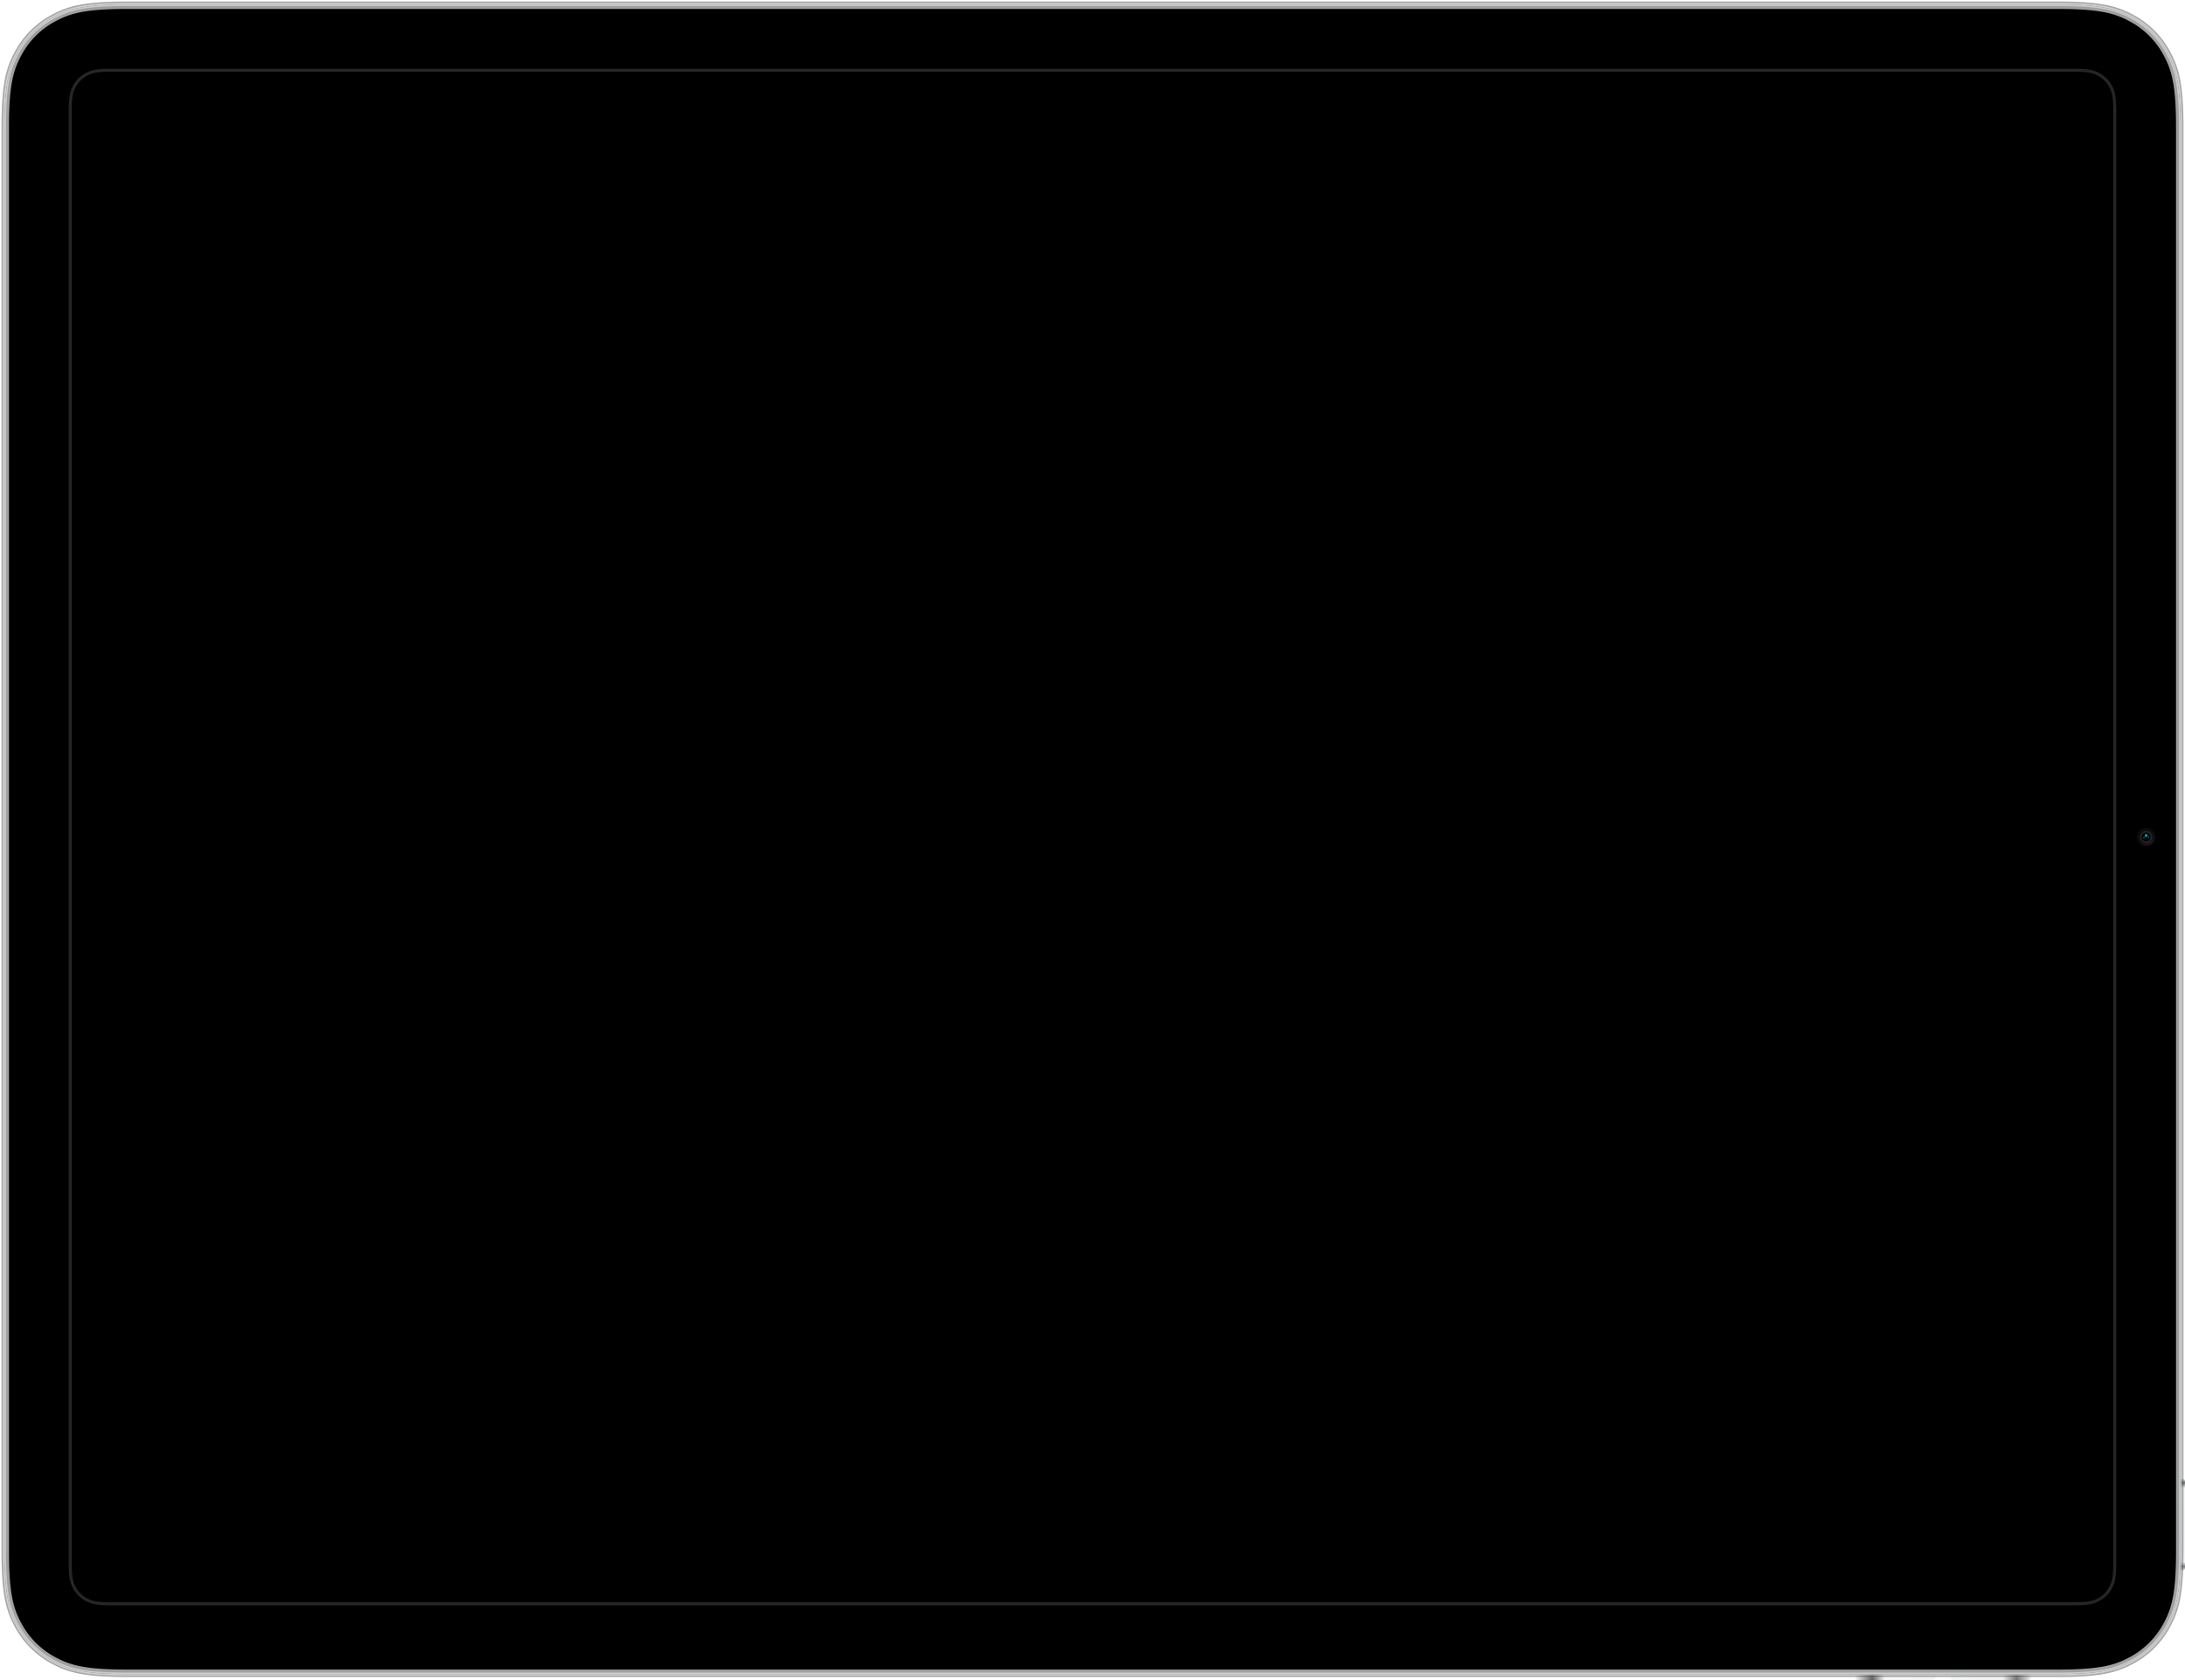
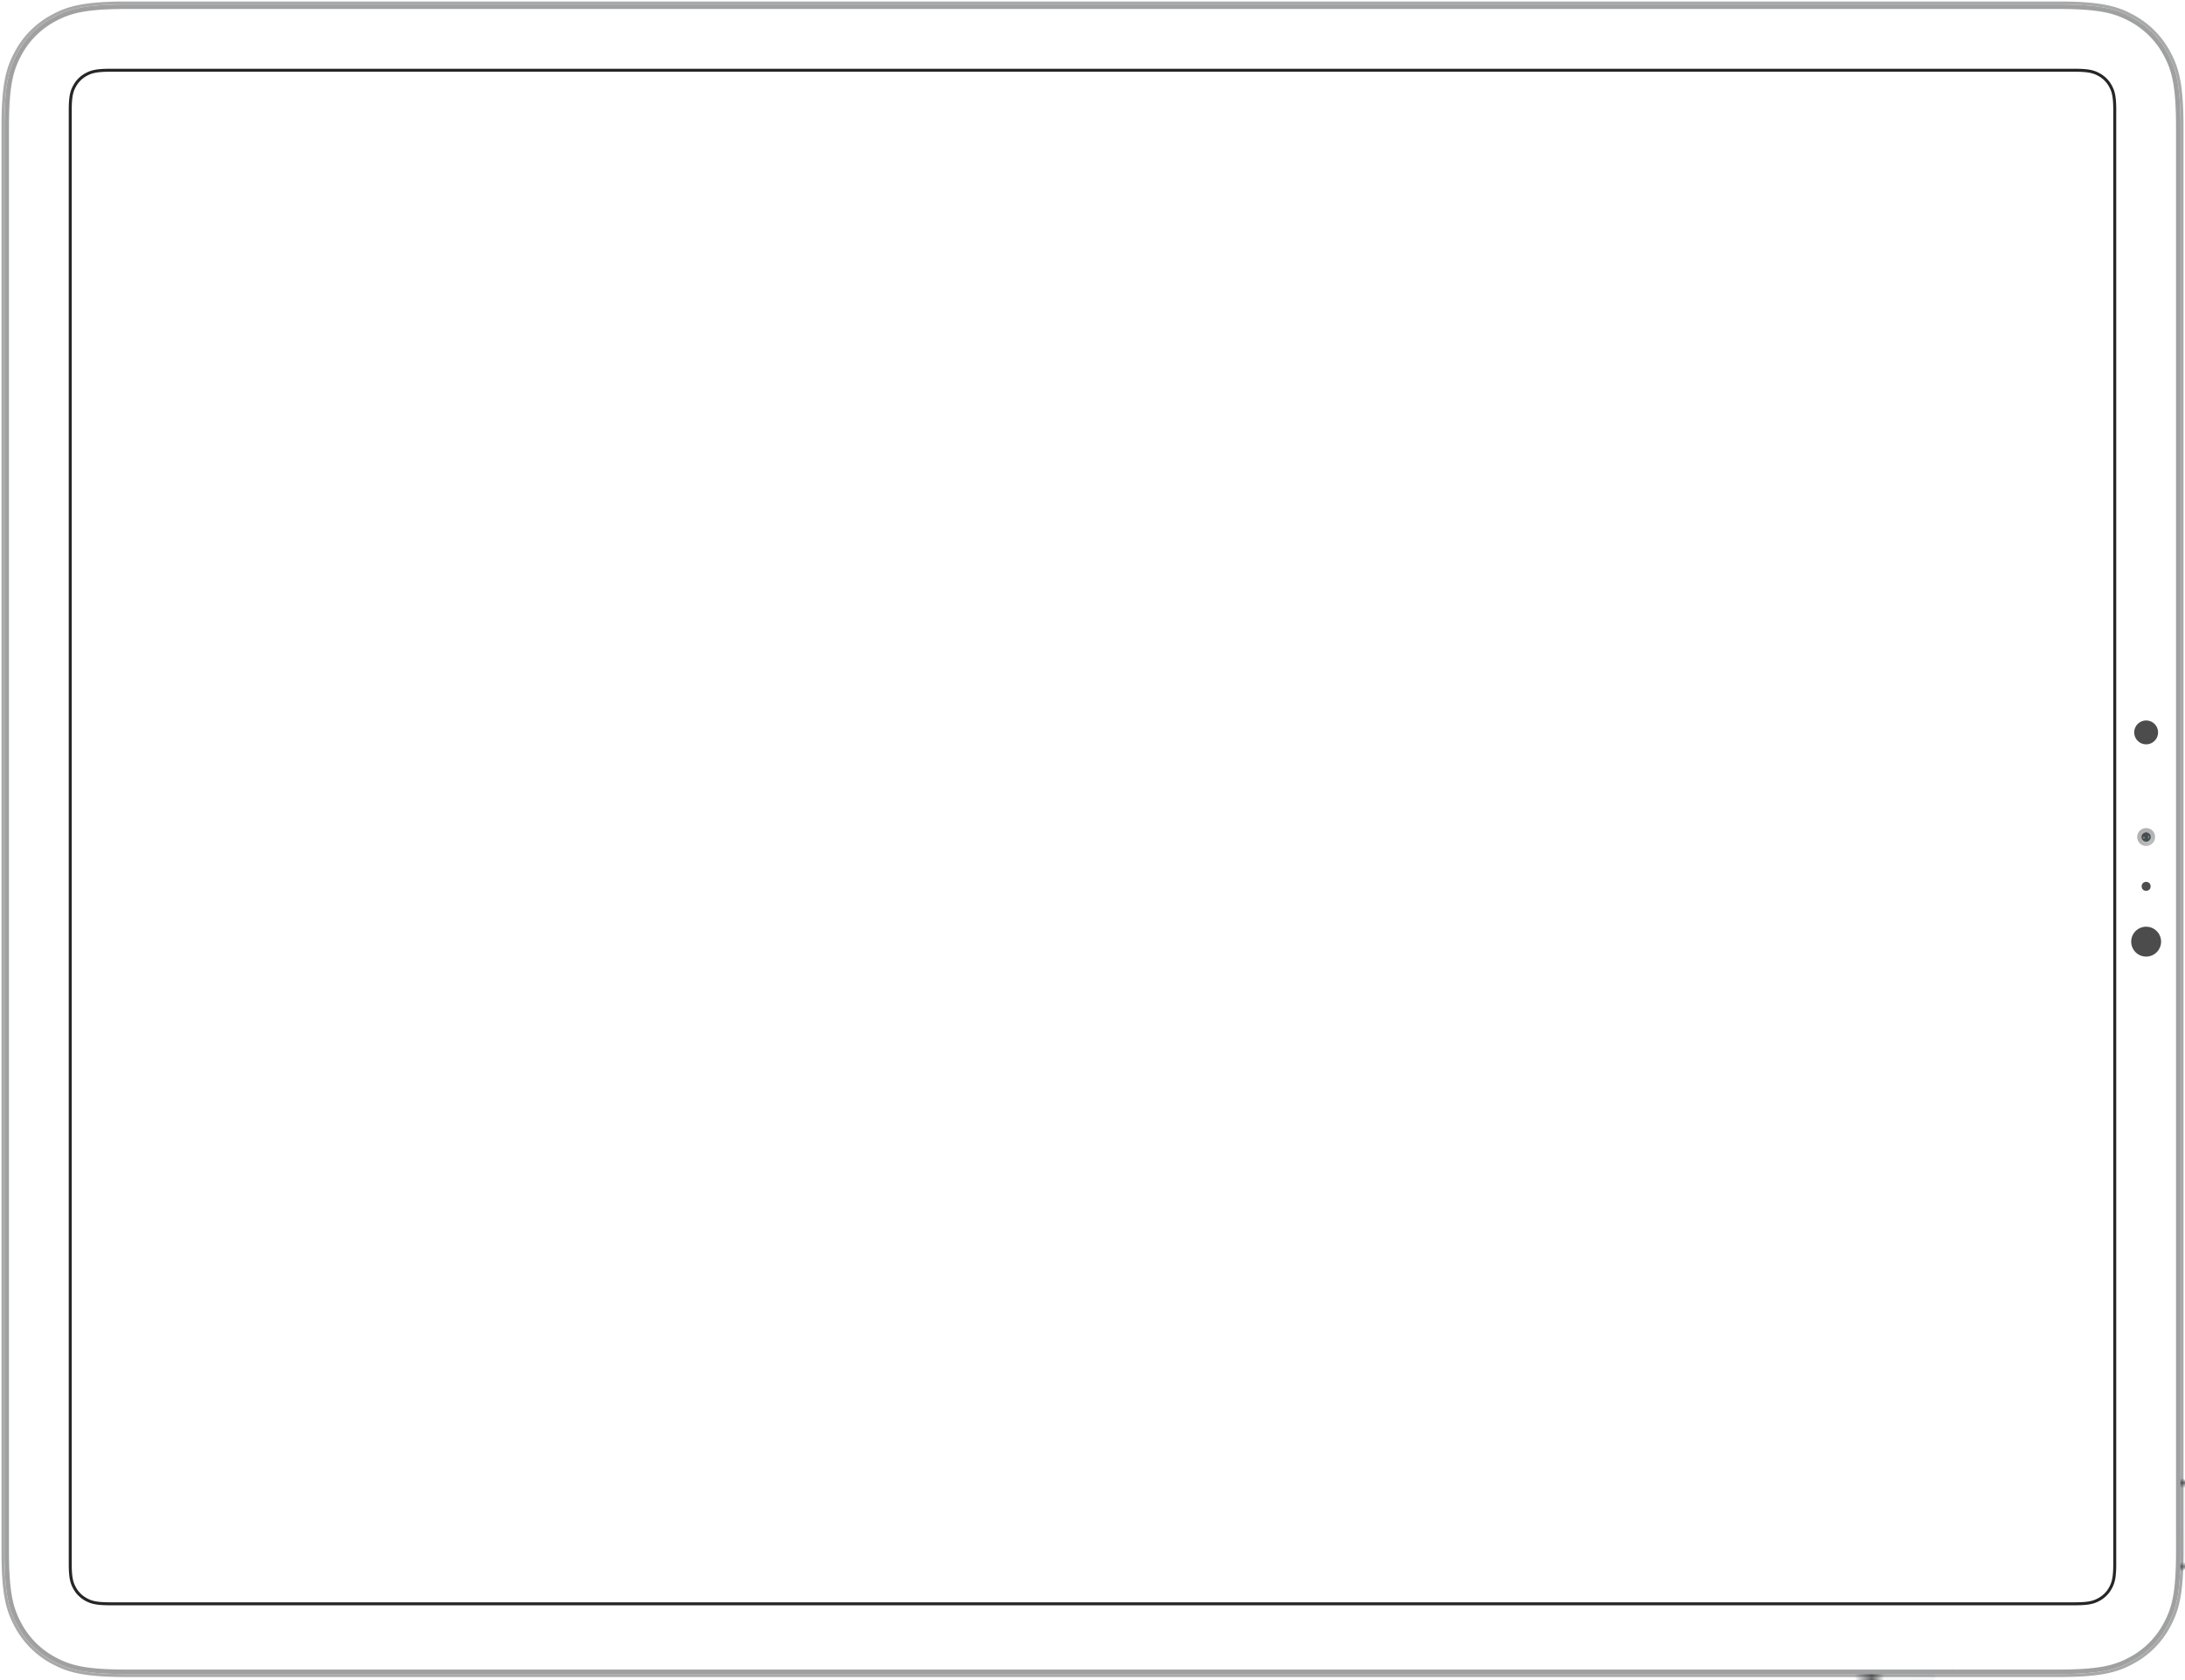
<svg xmlns="http://www.w3.org/2000/svg" xmlns:xlink="http://www.w3.org/1999/xlink" viewBox="0 0 1462 1124">
  <defs>
    <filter x="-.2%" y="-.3%" width="100.5%" height="100.6%" filterUnits="objectBoundingBox" id="c" />
    <filter x="-58.3%" y="-58.3%" width="216.7%" height="216.7%" filterUnits="objectBoundingBox" id="g">
      <feGaussianBlur stdDeviation="2" />
    </filter>
    <filter x="-150%" y="-150%" width="400%" height="400%" filterUnits="objectBoundingBox" id="h">
      <feGaussianBlur stdDeviation="1" />
    </filter>
    <filter x="0%" y="0%" width="100%" height="100%" filterUnits="objectBoundingBox" id="i">
      <feGaussianBlur />
    </filter>
    <linearGradient x1="0%" y1="50%" x2="100%" y2="50%" id="a">
      <stop stop-color="#F9FAFB" offset="0%" />
      <stop stop-color="#5F6161" offset="4.85%" />
      <stop stop-color="#F6F6F6" offset="10.51%" />
      <stop stop-color="#F2F4F5" offset="90.32%" />
      <stop stop-color="#727475" offset="95.26%" />
      <stop stop-color="#F1F3F5" offset="100%" />
    </linearGradient>
    <linearGradient x1="0%" y1="50%" x2="100%" y2="50%" id="b">
      <stop stop-color="#F9FAFB" offset="0%" />
      <stop stop-color="#5F6161" offset="9.86%" />
      <stop stop-color="#F6F6F6" offset="17.01%" />
      <stop stop-color="#F2F4F5" offset="83.77%" />
      <stop stop-color="#727475" offset="91.81%" />
      <stop stop-color="#F1F3F5" offset="100%" />
    </linearGradient>
-     <path d="M82.04 0h1291.92c28.52 0 38.87 2.97 49.3 8.55a58.15 58.15 0 0124.2 24.2c5.57 10.42 8.54 20.77 8.54 49.3v952.9c0 28.53-2.97 38.88-8.55 49.3a58.15 58.15 0 01-24.2 24.2c-10.42 5.58-20.77 8.55-49.3 8.55H82.06c-28.53 0-38.88-2.97-49.3-8.55a58.15 58.15 0 01-24.2-24.2c-5.58-10.42-8.55-20.77-8.55-49.3V82.06c0-28.53 2.97-38.88 8.55-49.3a58.15 58.15 0 0124.2-24.2C43.16 2.97 53.51 0 82.04 0z" id="d" />
    <path d="M10 75a3 3 0 000 6 3 3 0 000-6z" id="f" />
    <radialGradient cx="74.89%" cy="84.27%" fx="74.89%" fy="84.27%" r="58.43%" id="e">
      <stop stop-color="#464646" offset="0%" />
      <stop stop-color="#262626" offset="100%" />
    </radialGradient>
  </defs>
  <g fill="none" fill-rule="evenodd">
    <g fill-rule="nonzero">
      <path d="M190 29h58a2 2 0 010 4h-58a2 2 0 010-4z" fill="url(#a)" transform="rotate(90 345 1146)" />
-       <path d="M2 131h50a2 2 0 010 4H2a2 2 0 010-4zM66 131h50a2 2 0 010 4H66a2 2 0 010-4z" fill="url(#b)" transform="translate(1241 989)" />
+       <path d="M2 131h50a2 2 0 010 4H2a2 2 0 010-4zM66 131h50H66a2 2 0 010-4z" fill="url(#b)" transform="translate(1241 989)" />
    </g>
-     <path d="M1426.26 11.55a58.15 58.15 0 0124.2 24.2c5.57 10.42 8.54 20.77 8.54 49.3v952.9c0 28.53-2.97 38.88-8.55 49.3a58.15 58.15 0 01-24.2 24.2c-10.42 5.58-20.77 8.55-49.3 8.55H85.06c-28.53 0-38.88-2.97-49.3-8.55a58.15 58.15 0 01-24.2-24.2c-5.52-10.32-8.49-20.56-8.55-48.44V85.04c0-28.52 2.97-38.87 8.55-49.3a58.15 58.15 0 0124.2-24.2C46.06 6.04 56.3 3.07 84.18 3h1292.77c28.52 0 38.87 2.97 49.3 8.55zM1388.86 48H73.14c-8.55.03-11.72.96-14.92 2.67a18.17 18.17 0 00-7.56 7.56C48.93 61.5 48 64.73 48 73.63v973.22c.03 8.55.96 11.72 2.67 14.92a18.17 18.17 0 007.56 7.56c3.26 1.74 6.5 2.67 15.4 2.67h1314.73c8.92 0 12.15-.93 15.4-2.67a18.17 18.17 0 007.57-7.56c1.74-3.26 2.67-6.5 2.67-15.4V73.63c0-8.92-.93-12.15-2.67-15.4a18.17 18.17 0 00-7.56-7.57c-3.26-1.74-6.5-2.67-15.4-2.67z" fill="#0E0E0E" />
    <g transform="translate(3 3)">
      <use fill="#000" filter="url(#c)" xlink:href="#d" />
      <path stroke-opacity=".1" stroke="#FFF" stroke-width="3" d="M1374.82-1.5c28.3.06 38.67 3.12 49.15 8.73a59.63 59.63 0 0124.8 24.8c5.66 10.58 8.73 21.06 8.73 50.01h0v952.92c0 28.95-3.07 39.43-8.73 50a59.63 59.63 0 01-24.8 24.81c-10.58 5.66-21.06 8.73-50.01 8.73h0H82.04c-28.95 0-39.43-3.07-50-8.73a59.63 59.63 0 01-24.81-24.8c-5.6-10.48-8.67-20.86-8.73-49.16h0V81.18c.06-28.3 3.12-38.67 8.73-49.15a59.63 59.63 0 0124.8-24.8C42.51 1.63 52.9-1.44 81.2-1.5h0z" />
      <path stroke-opacity=".4" stroke="#28292A" stroke-width="2" d="M1374.81-1c28.17.06 38.5 3.1 48.92 8.67a59.14 59.14 0 0124.6 24.6c5.63 10.53 8.67 20.96 8.67 49.77h0v952.92c0 28.8-3.04 39.24-8.67 49.77a59.14 59.14 0 01-24.6 24.6c-10.53 5.63-20.96 8.67-49.77 8.67h0H82.04c-28.8 0-39.24-3.04-49.77-8.67a59.14 59.14 0 01-24.6-24.6c-5.58-10.42-8.61-20.76-8.67-48.92h0V82.04c0-28.8 3.04-39.24 8.67-49.77a59.14 59.14 0 0124.6-24.6C42.69 2.09 53.03-.94 81.19-1h0z" />
      <path stroke="#9FA0A1" stroke-width="3" d="M1374.8 1.5c27.46.06 37.57 2.93 47.75 8.37a56.67 56.67 0 0123.58 23.58c5.5 10.28 8.37 20.5 8.37 48.6h0v952.9c0 28.1-2.87 38.32-8.37 48.6a56.67 56.67 0 01-23.58 23.58c-10.28 5.5-20.5 8.37-48.6 8.37h0H82.06c-28.1 0-38.32-2.87-48.6-8.37a56.67 56.67 0 01-23.58-23.58c-5.44-10.17-8.31-20.28-8.37-47.74h0V81.2c.06-27.47 2.93-37.58 8.37-47.76A56.67 56.67 0 0133.45 9.87C43.62 4.43 53.73 1.56 81.19 1.5h0z" stroke-linejoin="square" />
      <use stroke-opacity=".5" stroke="#F8F8F8" stroke-width="2" xlink:href="#d" />
    </g>
    <g opacity=".7" transform="translate(1426 482)">
      <circle fill-opacity=".5" fill="url(#e)" cx="10" cy="78" r="6" />
      <use fill="#072244" xlink:href="#f" />
      <use fill="#000" filter="url(#g)" xlink:href="#f" />
-       <path stroke="#333" d="M10 74.5a3.49 3.49 0 013.5 3.5 3.76 3.76 0 01-1.07 2.5c-.63.63-1.49 1-2.43 1a3.76 3.76 0 01-2.5-1.07c-.63-.63-1-1.49-1-2.43a3.76 3.76 0 011.07-2.5c.63-.63 1.49-1 2.43-1z" />
-       <circle fill="#03DBF8" filter="url(#h)" cx="10" cy="77" r="1" />
      <path d="M12 78c.02-.8-.92-1-.92-1s.41.48.4 1c-.03.48-.48 1-.48 1s.98-.2 1-1z" fill="#14AAC8" />
      <path d="M8.5 79a.5.5 0 100-1 .5.5 0 000 1z" fill="#30A4B9" filter="url(#i)" />
      <circle fill="#000" fill-rule="nonzero" cx="10" cy="8" r="8" />
-       <circle fill="#000" fill-rule="nonzero" cx="10" cy="42" r="10" />
      <circle fill="#000" fill-rule="nonzero" cx="10" cy="148" r="10" />
      <circle fill="#000" fill-rule="nonzero" cx="10" cy="111" r="3" />
    </g>
    <path d="M1388.86 47c8.82.04 12.08 1.03 15.38 2.79a19.16 19.16 0 017.97 7.97c1.8 3.36 2.79 6.68 2.79 15.88h0v972.72c0 9.2-1 12.52-2.79 15.88a19.16 19.16 0 01-7.97 7.97c-3.36 1.8-6.68 2.79-15.88 2.79h0H73.64c-9.2 0-12.52-1-15.88-2.79a19.16 19.16 0 01-7.97-7.97c-1.76-3.3-2.75-6.56-2.79-15.39h0V73.15c.04-8.83 1.03-12.1 2.79-15.39a19.16 19.16 0 017.97-7.97c3.3-1.76 6.56-2.75 15.39-2.79h0z" stroke="#262626" stroke-width="2" />
  </g>
</svg>